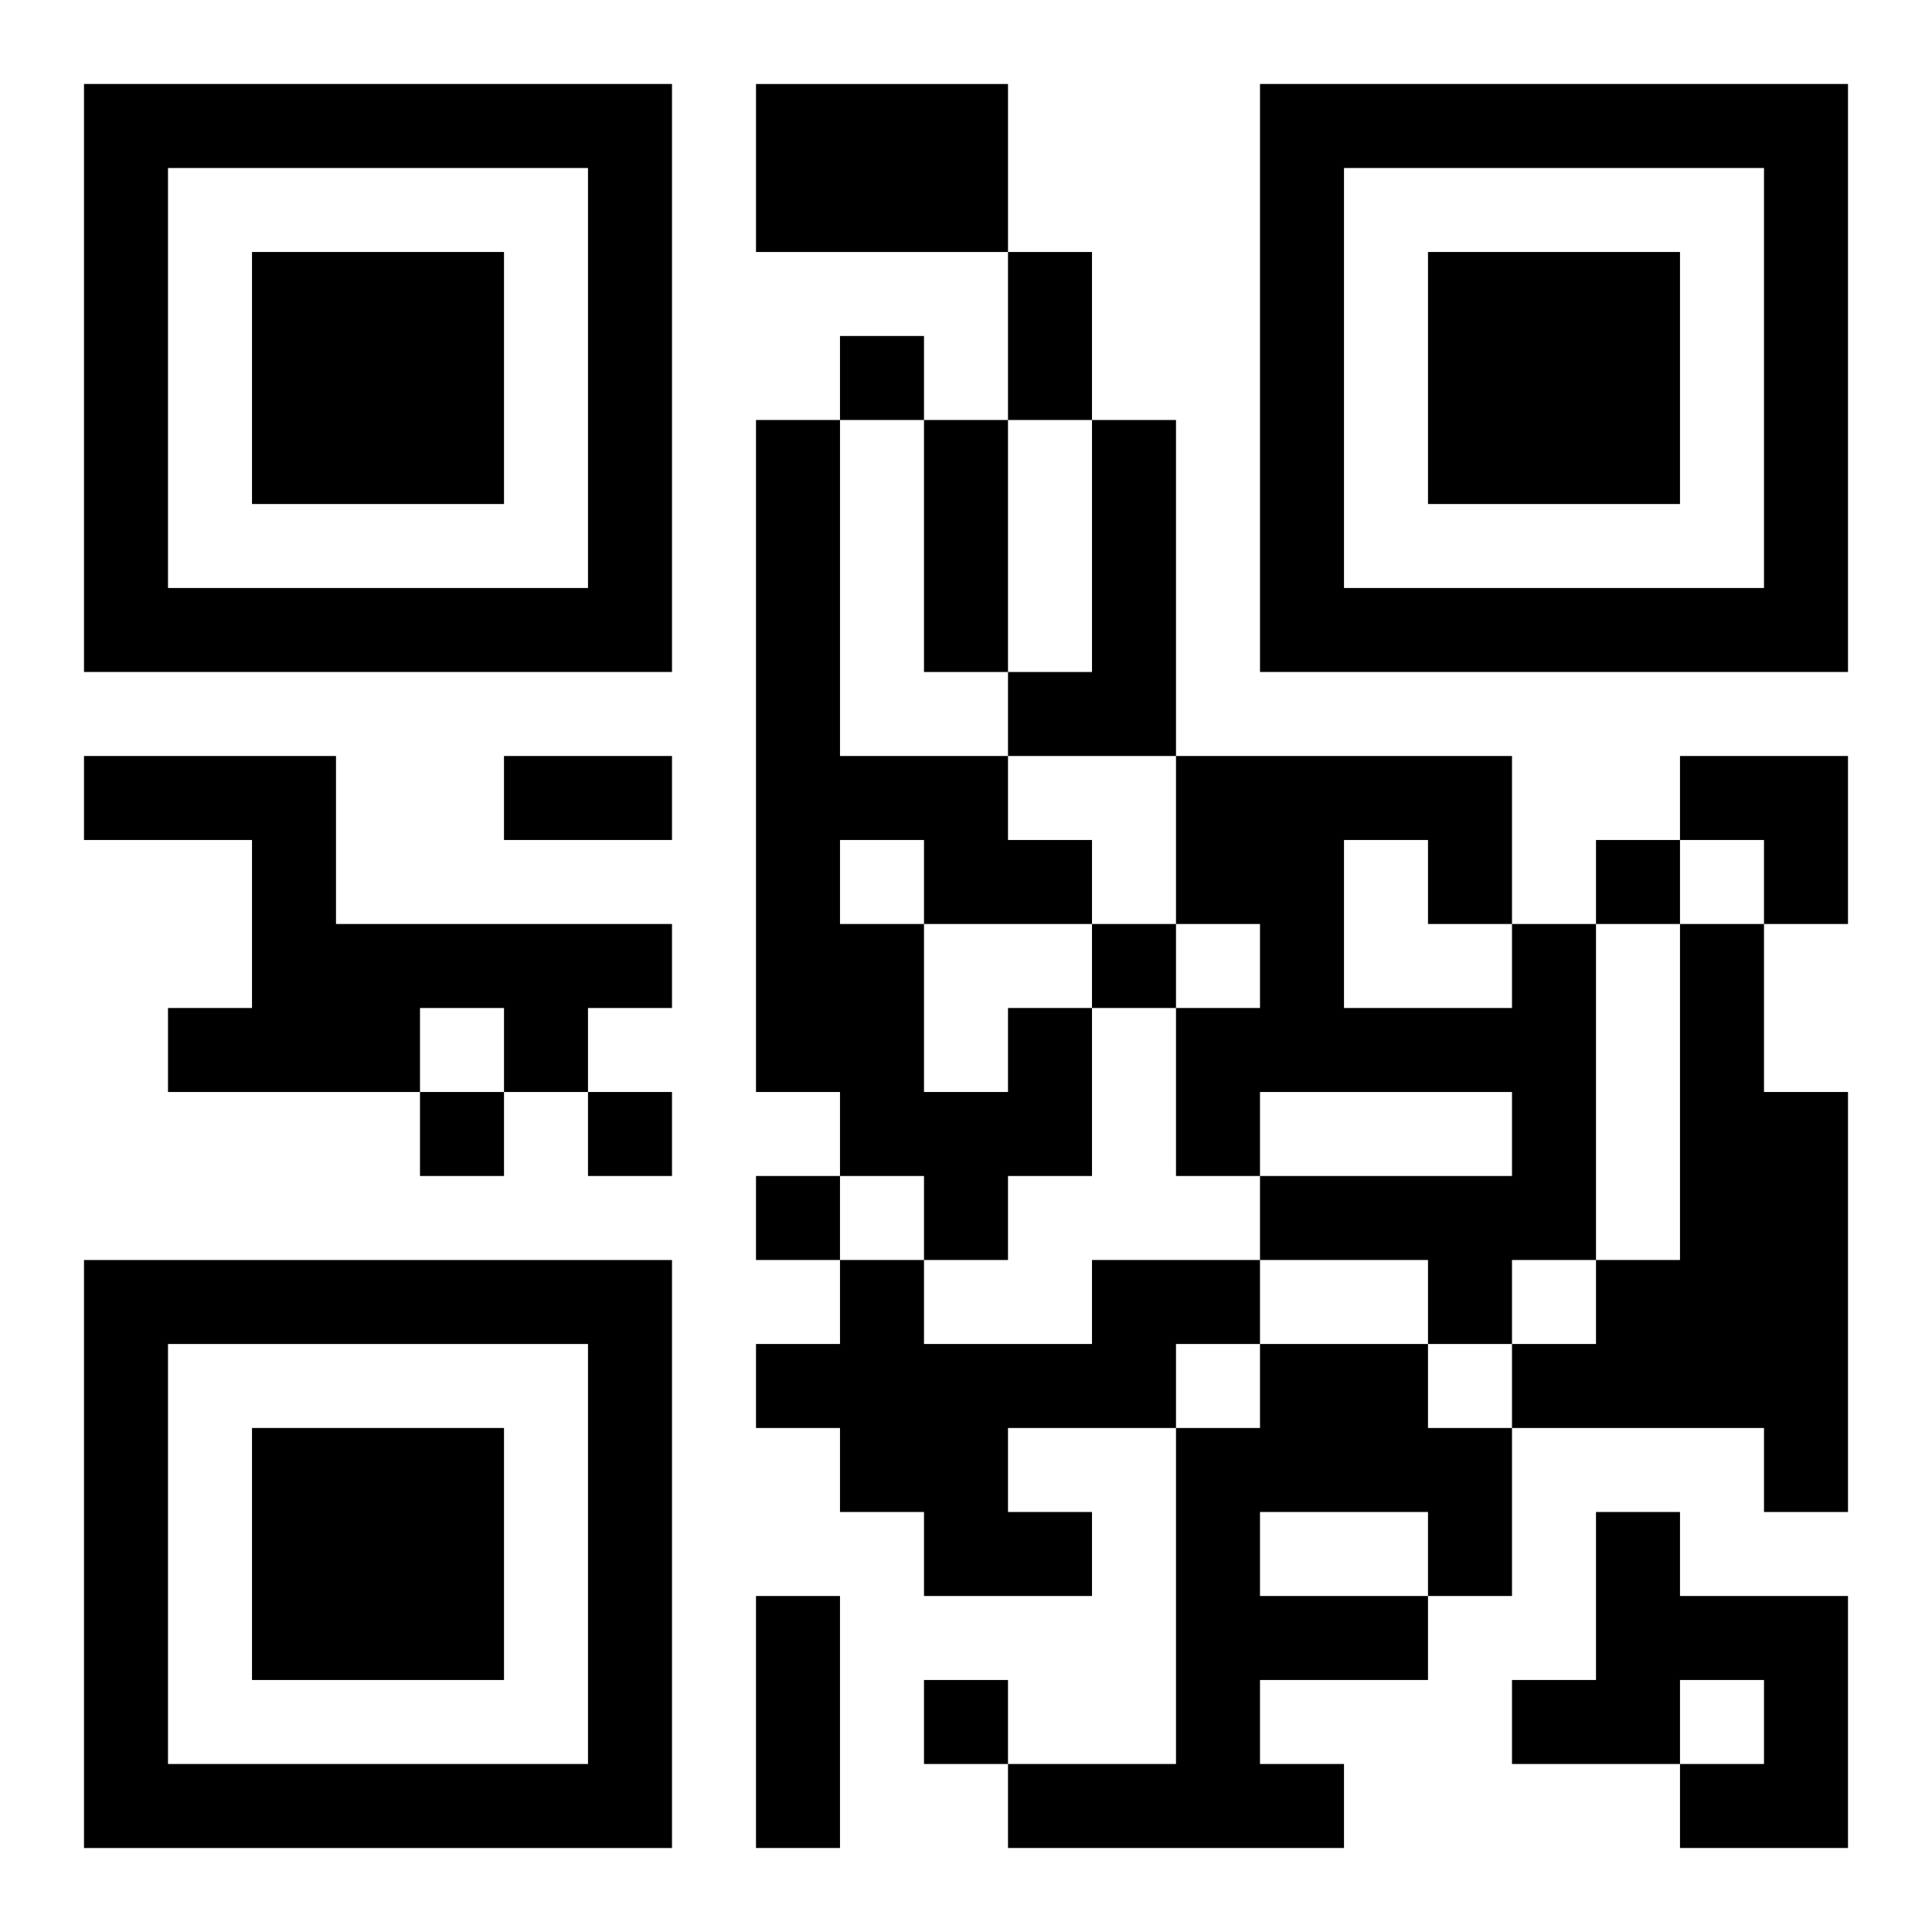
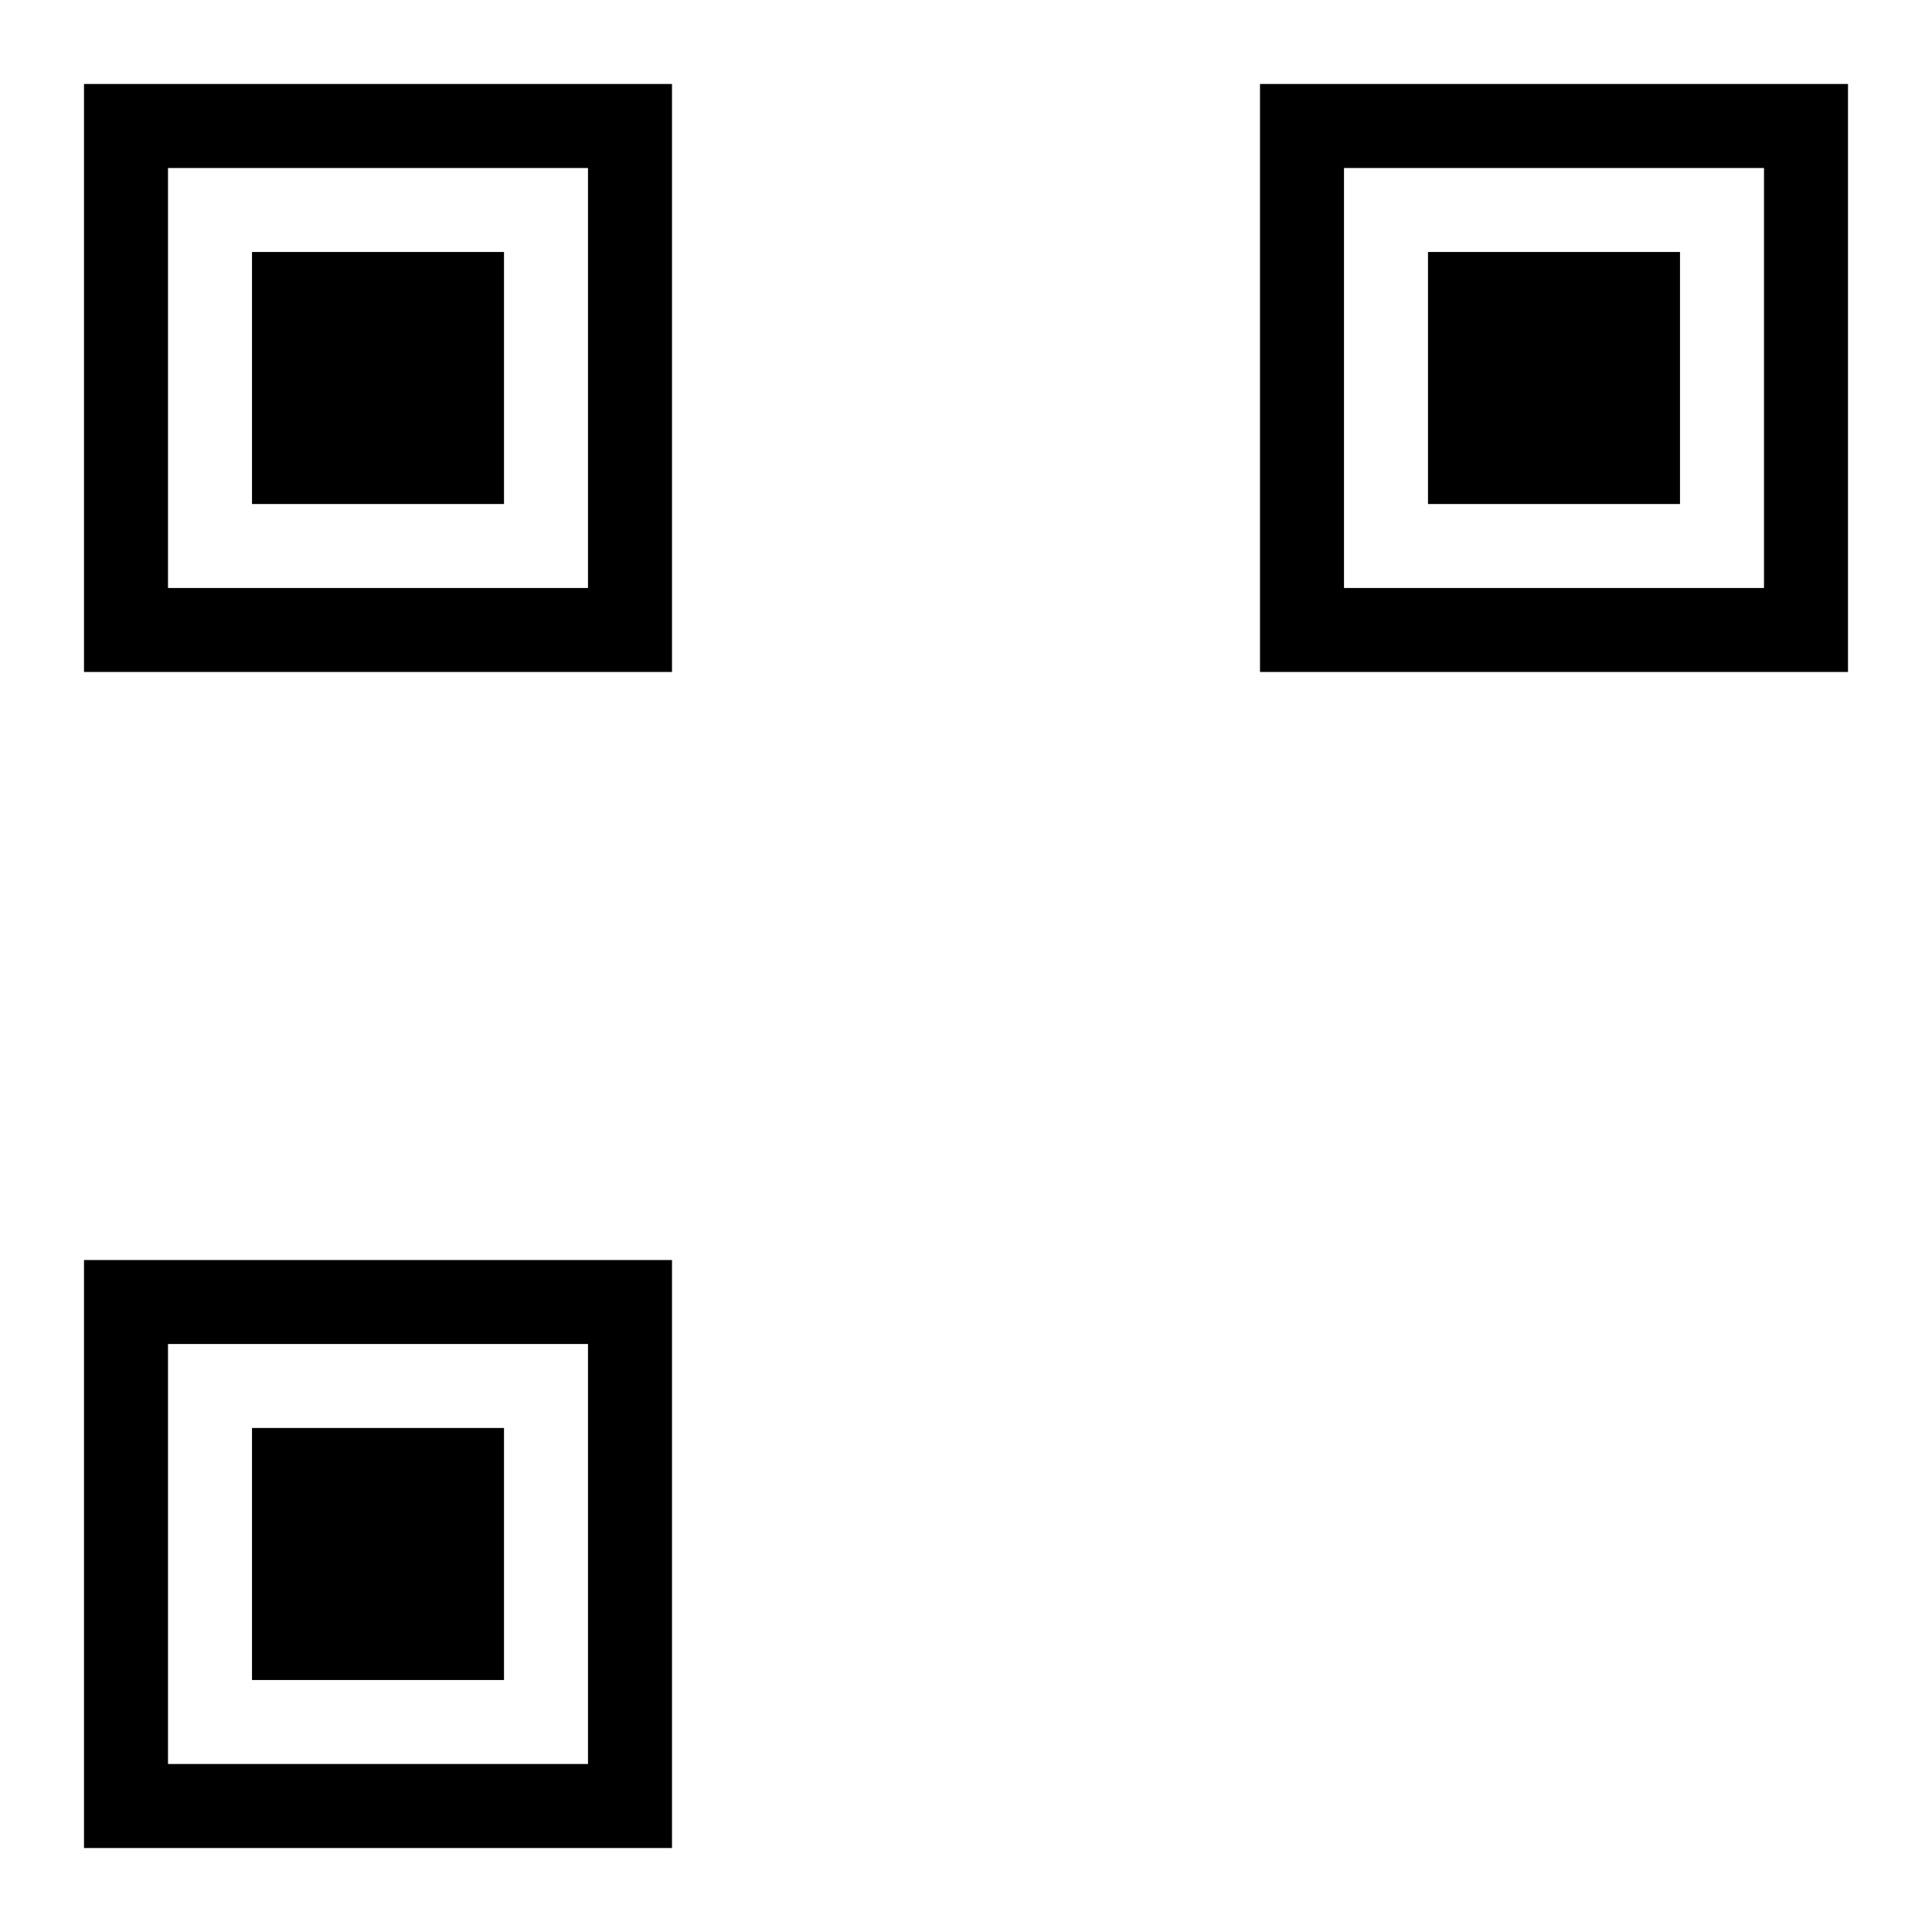
<svg xmlns="http://www.w3.org/2000/svg" xmlns:xlink="http://www.w3.org/1999/xlink" width="250" height="250" baseProfile="full" version="1.1" viewBox="-1 -1 23 23">
  <symbol id="a">
    <path d="m0 7v7h7v-7h-7zm1 1h5v5h-5v-5zm1 1v3h3v-3h-3z" />
  </symbol>
  <use y="-7" xlink:href="#a" />
  <use y="7" xlink:href="#a" />
  <use x="14" y="-7" xlink:href="#a" />
-   <path d="m8 0h3v2h-3v-2m4 4h1v4h-2v-1h1v-3m-12 4h3v2h4v1h-1v1h-1v-1h-1v1h-3v-1h1v-2h-2v-1m17 2h1v4h-1v1h-1v-1h-2v-1h3v-1h-3v1h-1v-2h1v-1h-1v-2h4v2m-2-1v2h2v-1h-1v-1h-1m4 1h1v2h1v5h-1v-1h-3v-1h1v-1h1v-4m-8 1h1v2h-1v1h-1v-1h-1v-1h-1v-8h1v4h2v1h1v1h-2v2h1v-1m-2-2v1h1v-1h-1m3 5h2v1h-1v1h-2v1h1v1h-2v-1h-1v-1h-1v-1h1v-1h1v1h2v-1m2 1h2v1h1v2h-1v1h-2v1h1v1h-4v-1h2v-4h1v-1m0 2v1h2v-1h-2m4 0h1v1h2v3h-2v-1h1v-1h-1v1h-2v-1h1v-2m-9-14v1h1v-1h-1m9 6v1h1v-1h-1m-6 1v1h1v-1h-1m-8 2v1h1v-1h-1m2 0v1h1v-1h-1m2 1v1h1v-1h-1m2 6v1h1v-1h-1m1-17h1v2h-1v-2m-1 2h1v3h-1v-3m-5 4h2v1h-2v-1m3 10h1v3h-1v-3m11-10h2v2h-1v-1h-1z" />
</svg>